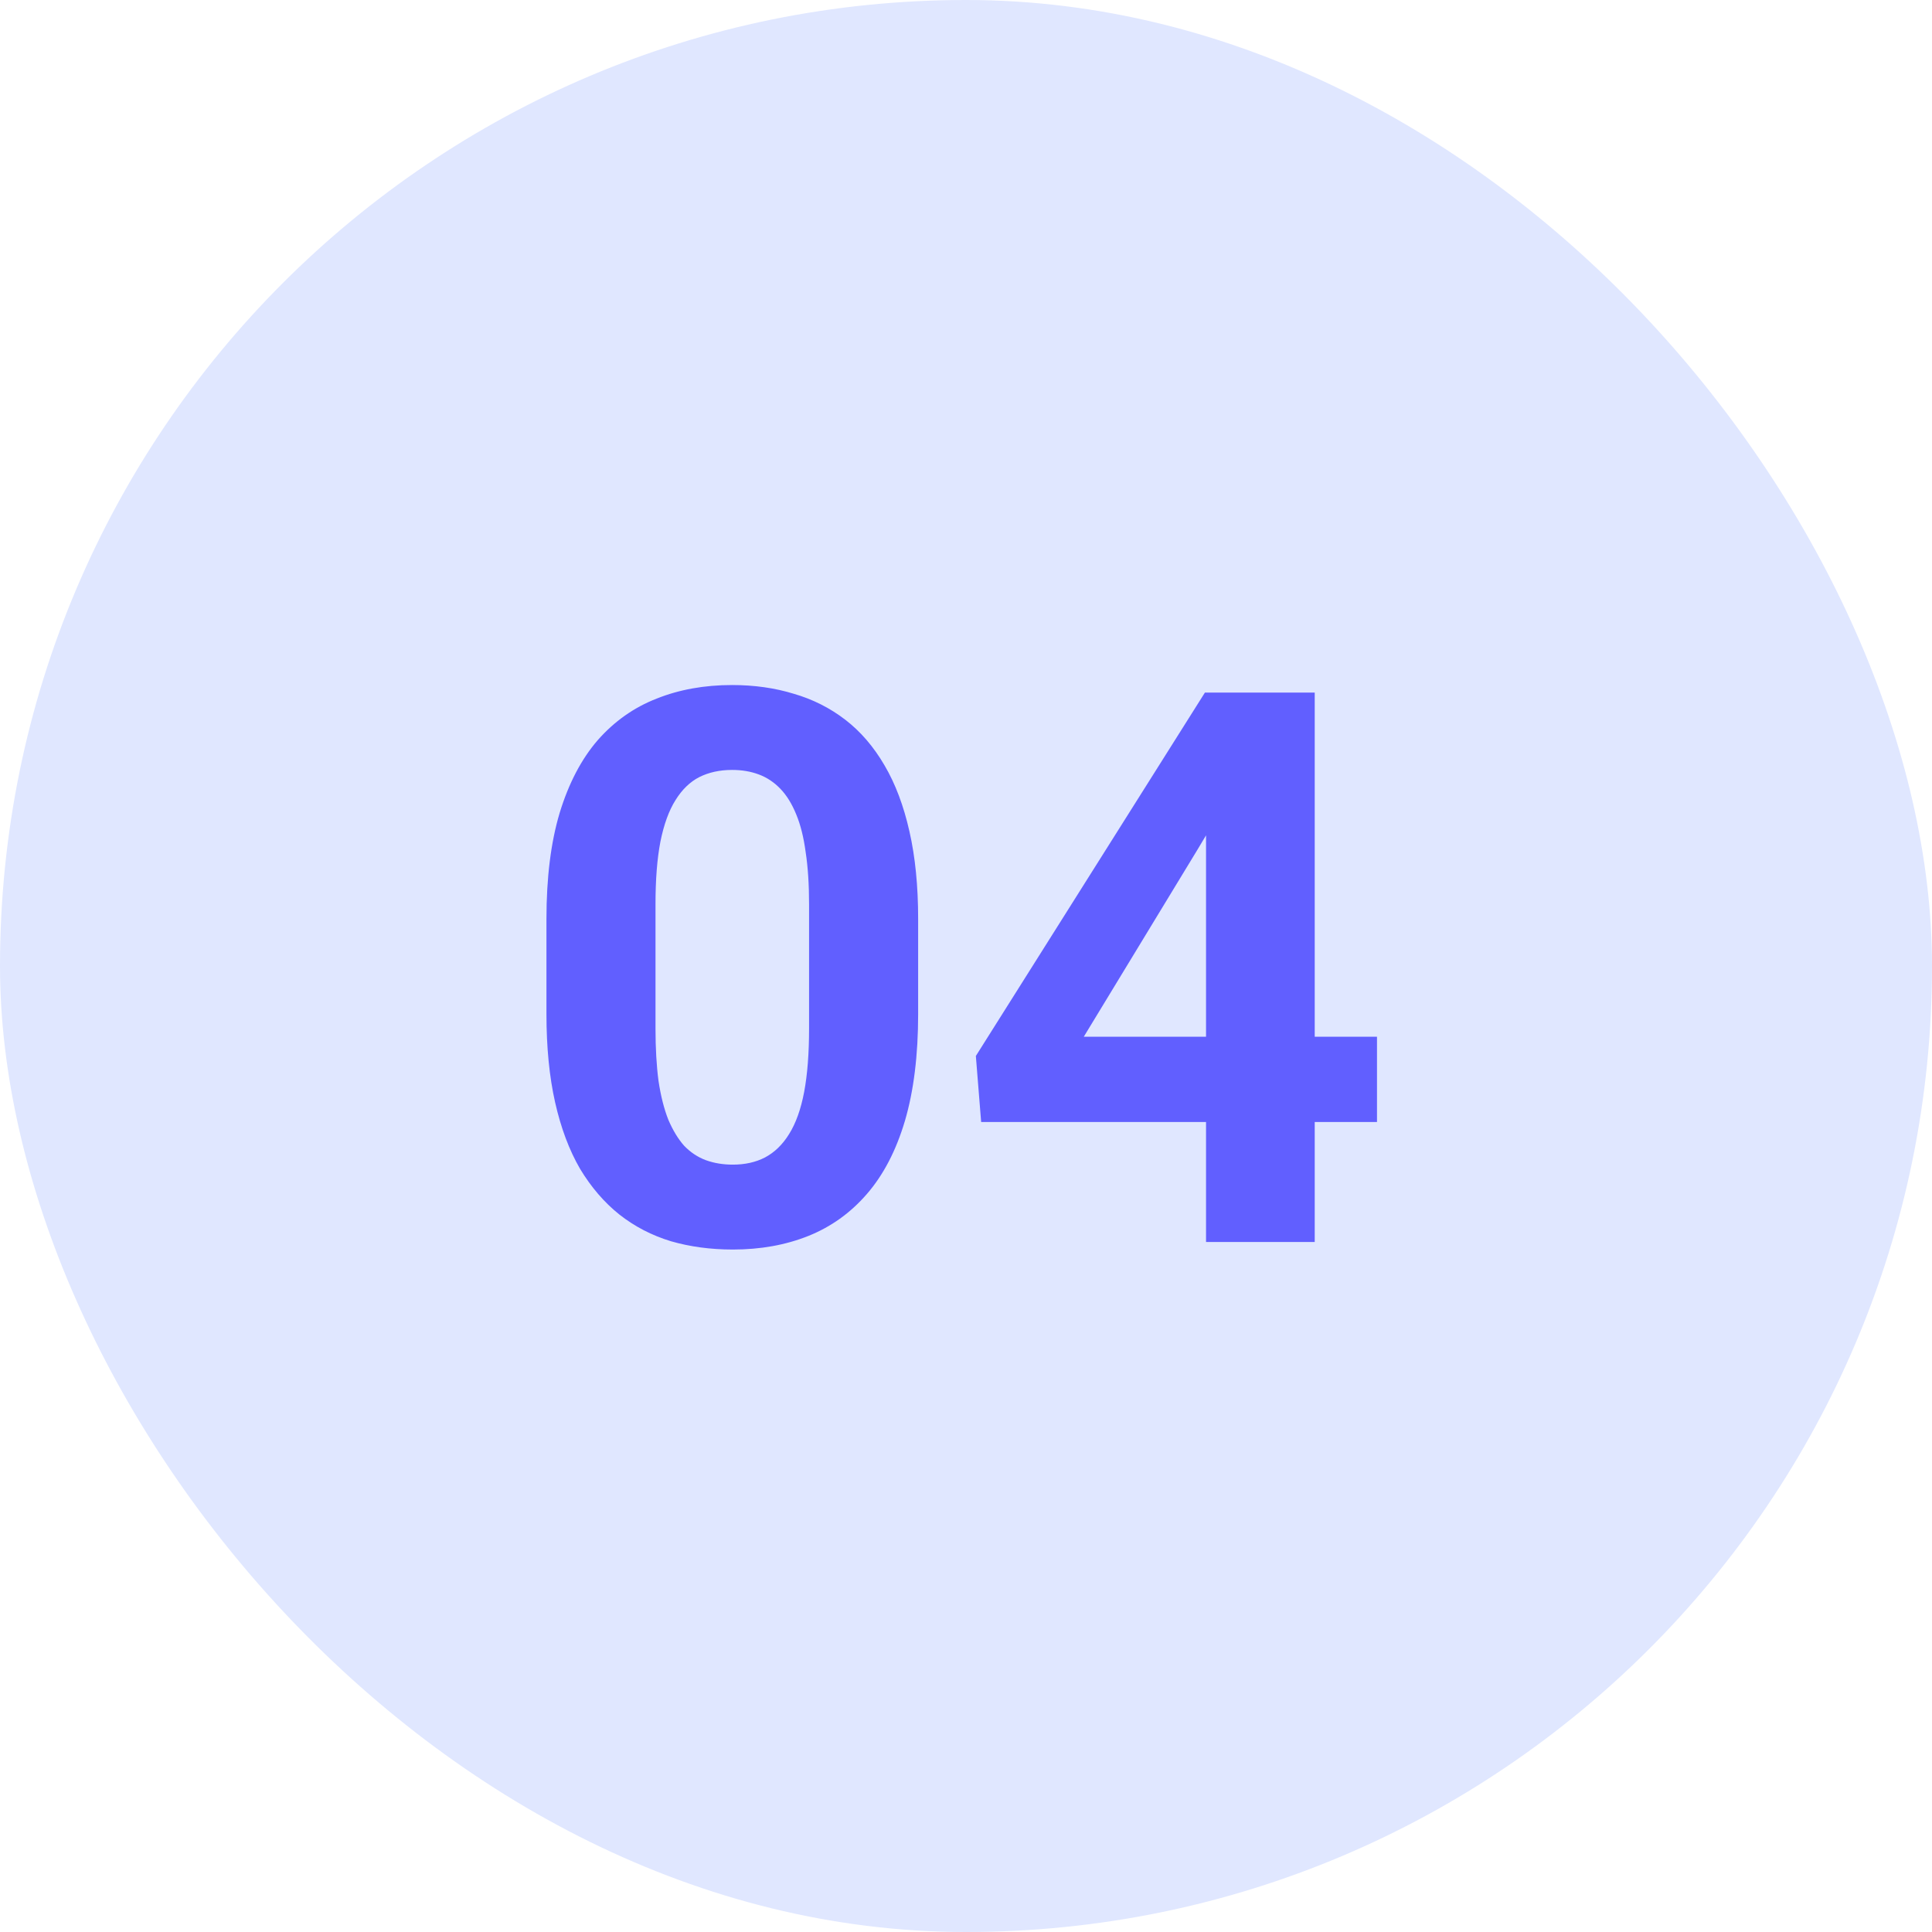
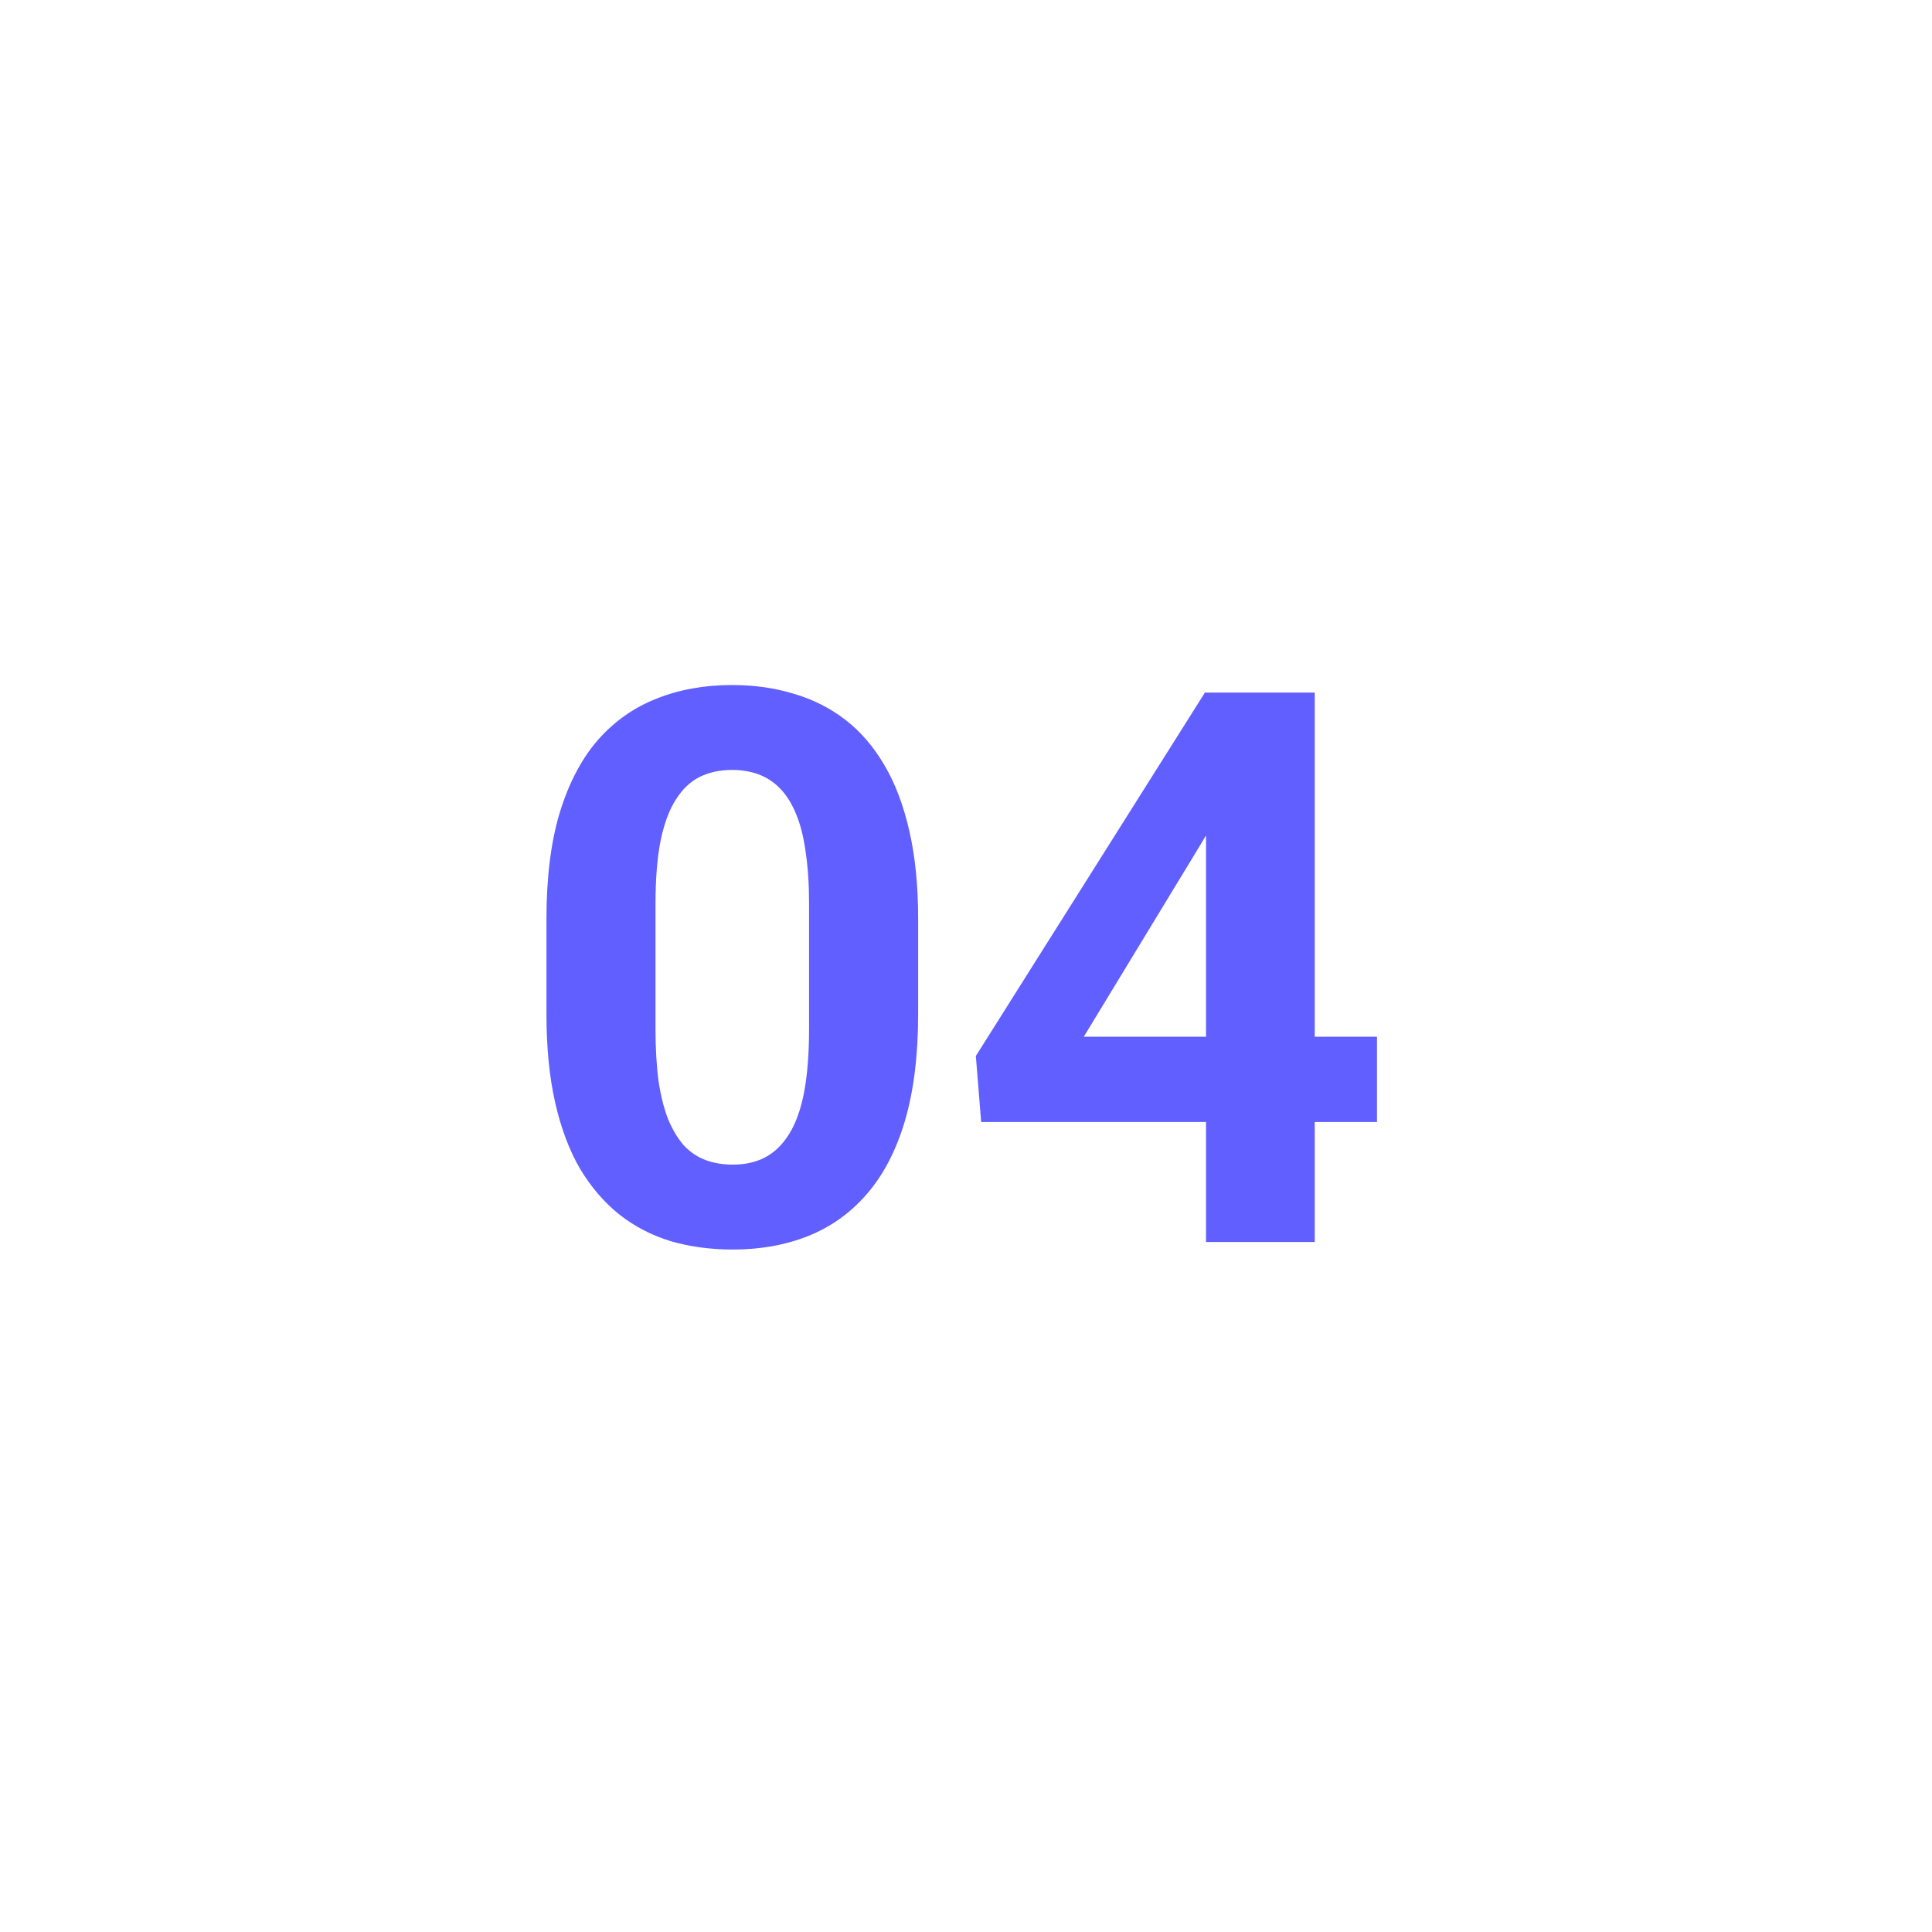
<svg xmlns="http://www.w3.org/2000/svg" width="70" height="70" viewBox="0 0 70 70" fill="none">
-   <rect width="70" height="70" rx="35" fill="#E0E7FF" />
  <path d="M33.266 33.297V36.742C33.266 38.237 33.106 39.527 32.787 40.611C32.468 41.687 32.008 42.571 31.406 43.264C30.814 43.947 30.107 44.453 29.287 44.781C28.467 45.109 27.555 45.273 26.553 45.273C25.751 45.273 25.003 45.173 24.311 44.973C23.618 44.763 22.994 44.44 22.438 44.002C21.891 43.565 21.417 43.013 21.016 42.348C20.624 41.673 20.323 40.871 20.113 39.941C19.904 39.012 19.799 37.945 19.799 36.742V33.297C19.799 31.802 19.958 30.521 20.277 29.455C20.605 28.38 21.066 27.5 21.658 26.816C22.26 26.133 22.971 25.631 23.791 25.312C24.611 24.984 25.523 24.82 26.525 24.82C27.328 24.82 28.07 24.925 28.754 25.135C29.447 25.335 30.071 25.65 30.627 26.078C31.183 26.506 31.657 27.058 32.049 27.732C32.441 28.398 32.742 29.195 32.951 30.125C33.161 31.046 33.266 32.103 33.266 33.297ZM29.314 37.262V32.764C29.314 32.044 29.273 31.415 29.191 30.877C29.119 30.339 29.005 29.884 28.85 29.51C28.695 29.127 28.503 28.817 28.275 28.58C28.047 28.343 27.788 28.17 27.496 28.061C27.204 27.951 26.881 27.896 26.525 27.896C26.079 27.896 25.682 27.983 25.336 28.156C24.999 28.329 24.712 28.607 24.475 28.99C24.238 29.364 24.055 29.865 23.928 30.494C23.809 31.114 23.75 31.87 23.75 32.764V37.262C23.75 37.982 23.787 38.615 23.859 39.162C23.941 39.709 24.06 40.178 24.215 40.57C24.379 40.953 24.57 41.268 24.789 41.514C25.017 41.751 25.277 41.924 25.568 42.033C25.869 42.143 26.197 42.197 26.553 42.197C26.99 42.197 27.378 42.111 27.715 41.938C28.061 41.755 28.353 41.473 28.59 41.09C28.836 40.698 29.018 40.188 29.137 39.559C29.255 38.93 29.314 38.164 29.314 37.262ZM49.891 37.562V40.652H35.549L35.357 38.26L43.656 25.094H46.787L43.397 30.768L39.268 37.562H49.891ZM47.635 25.094V45H43.697V25.094H47.635Z" fill="#615FFF" />
</svg>